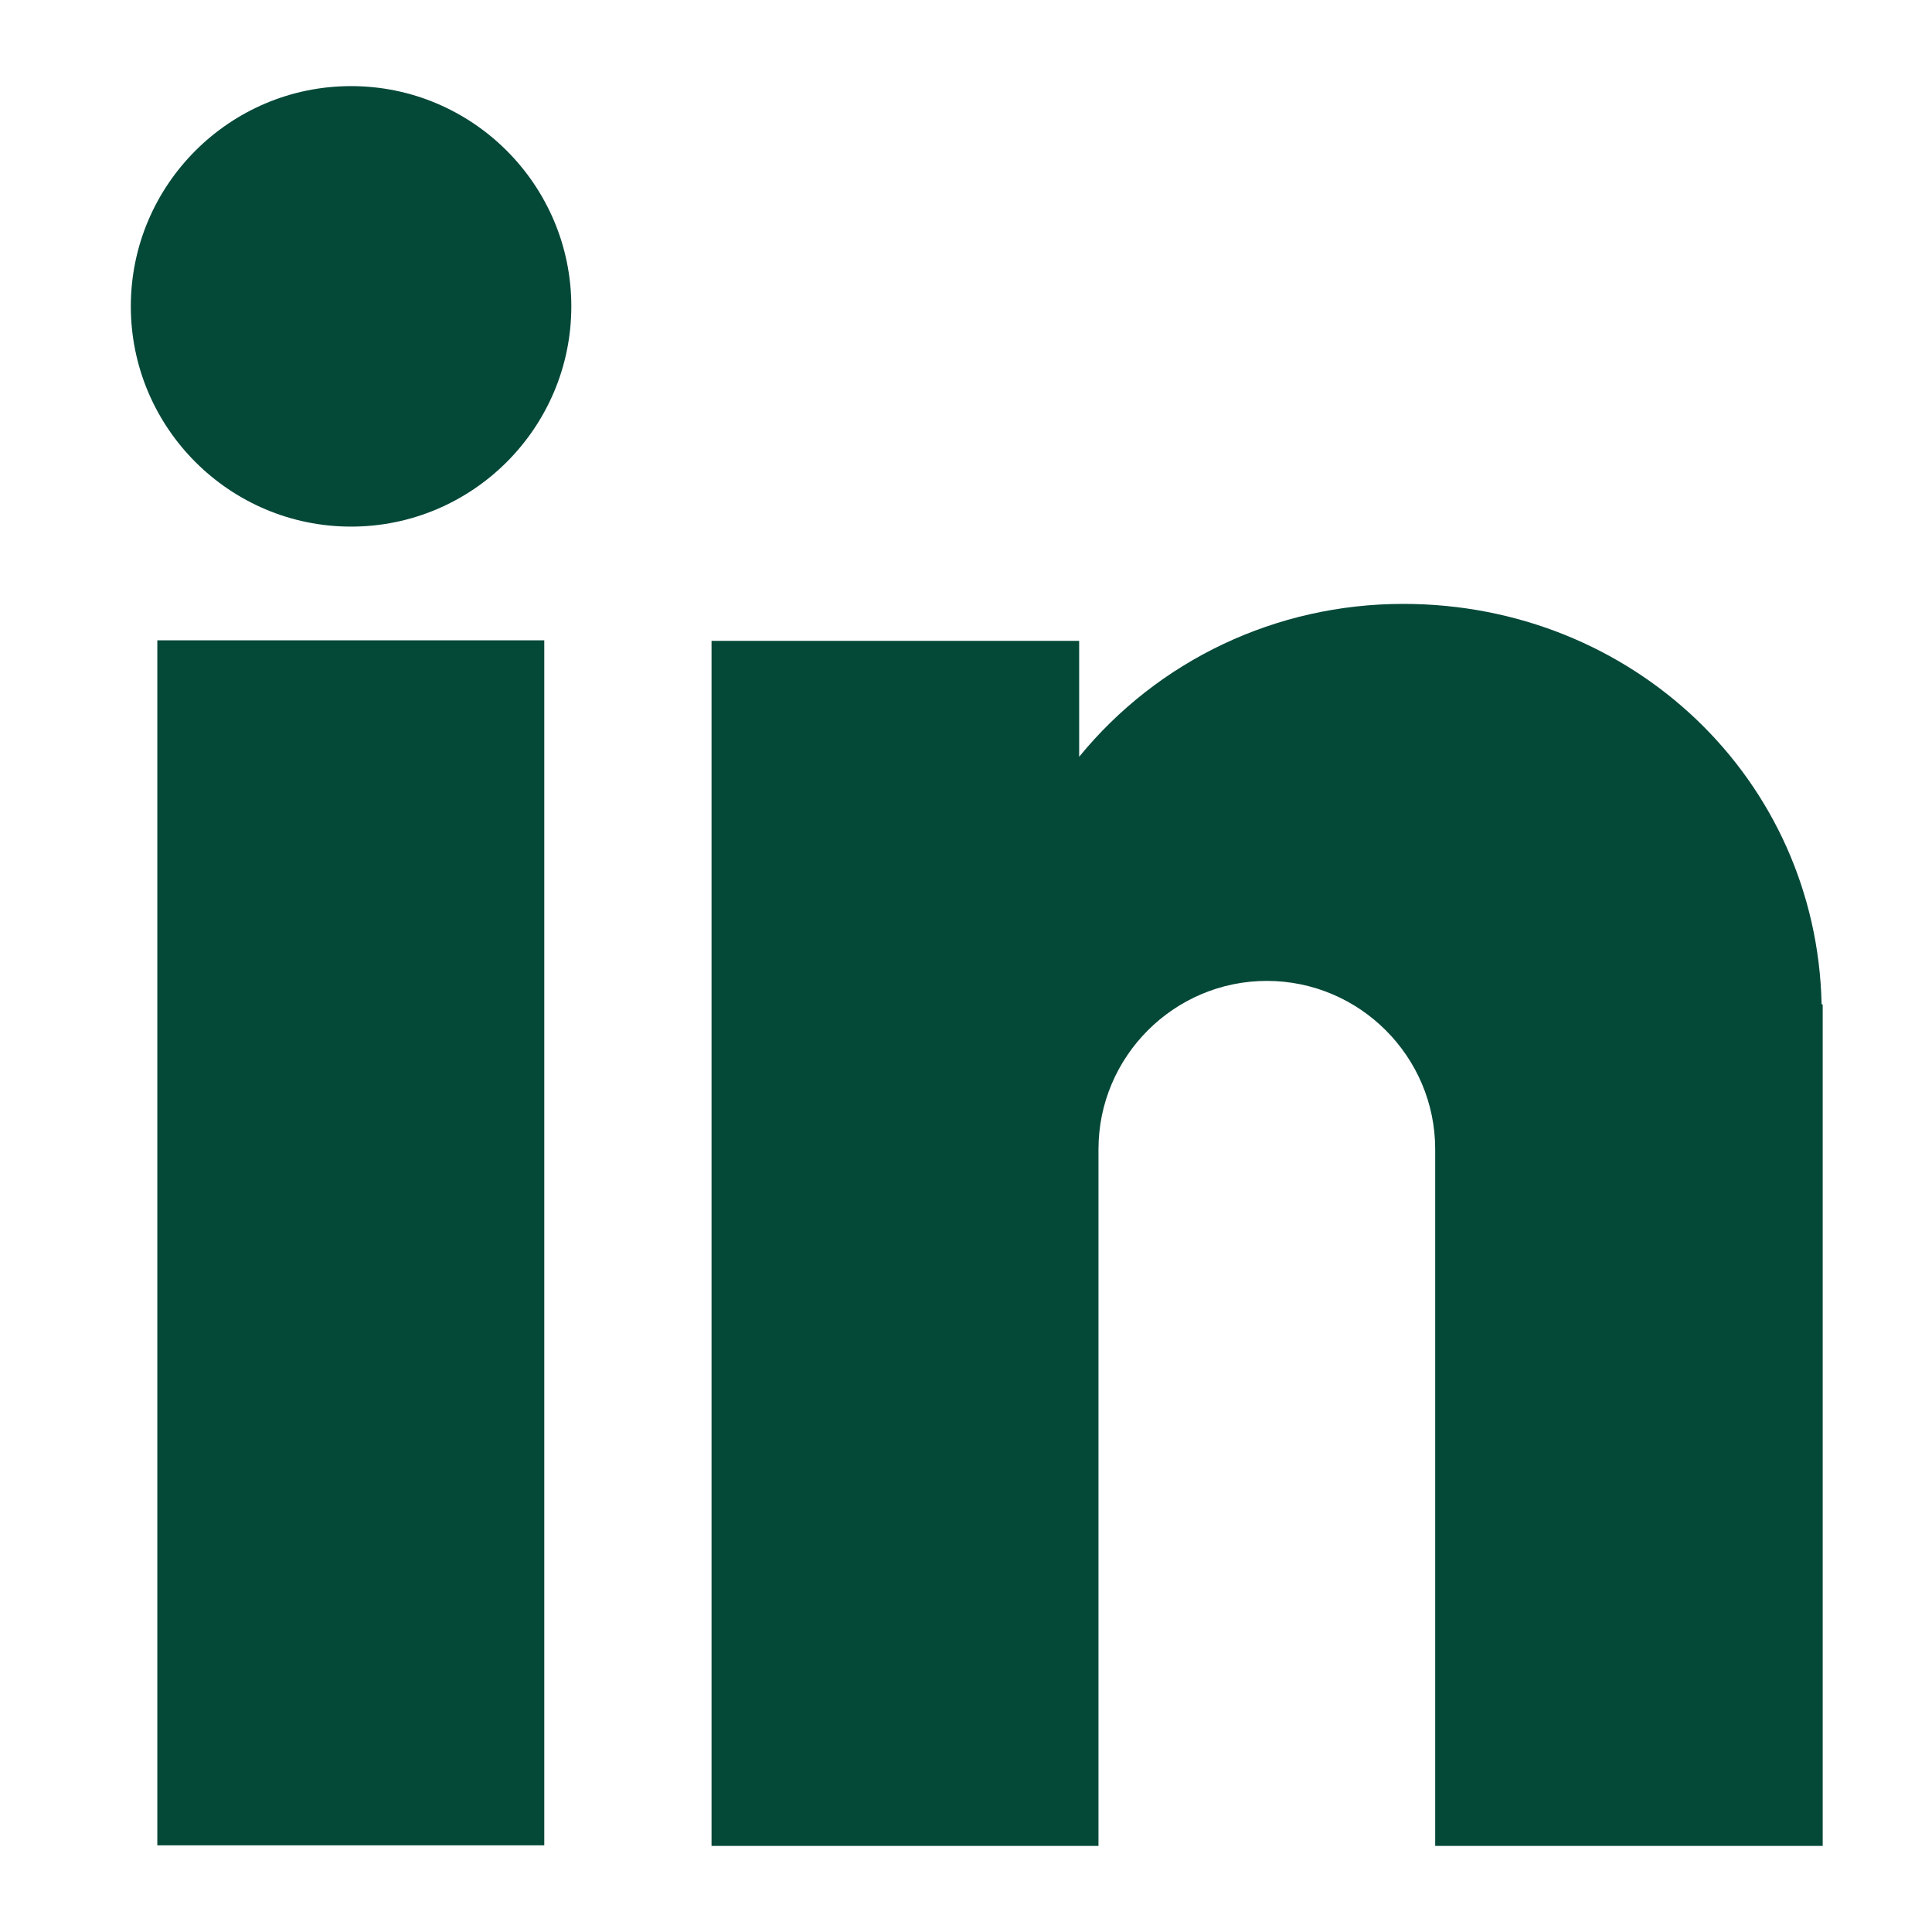
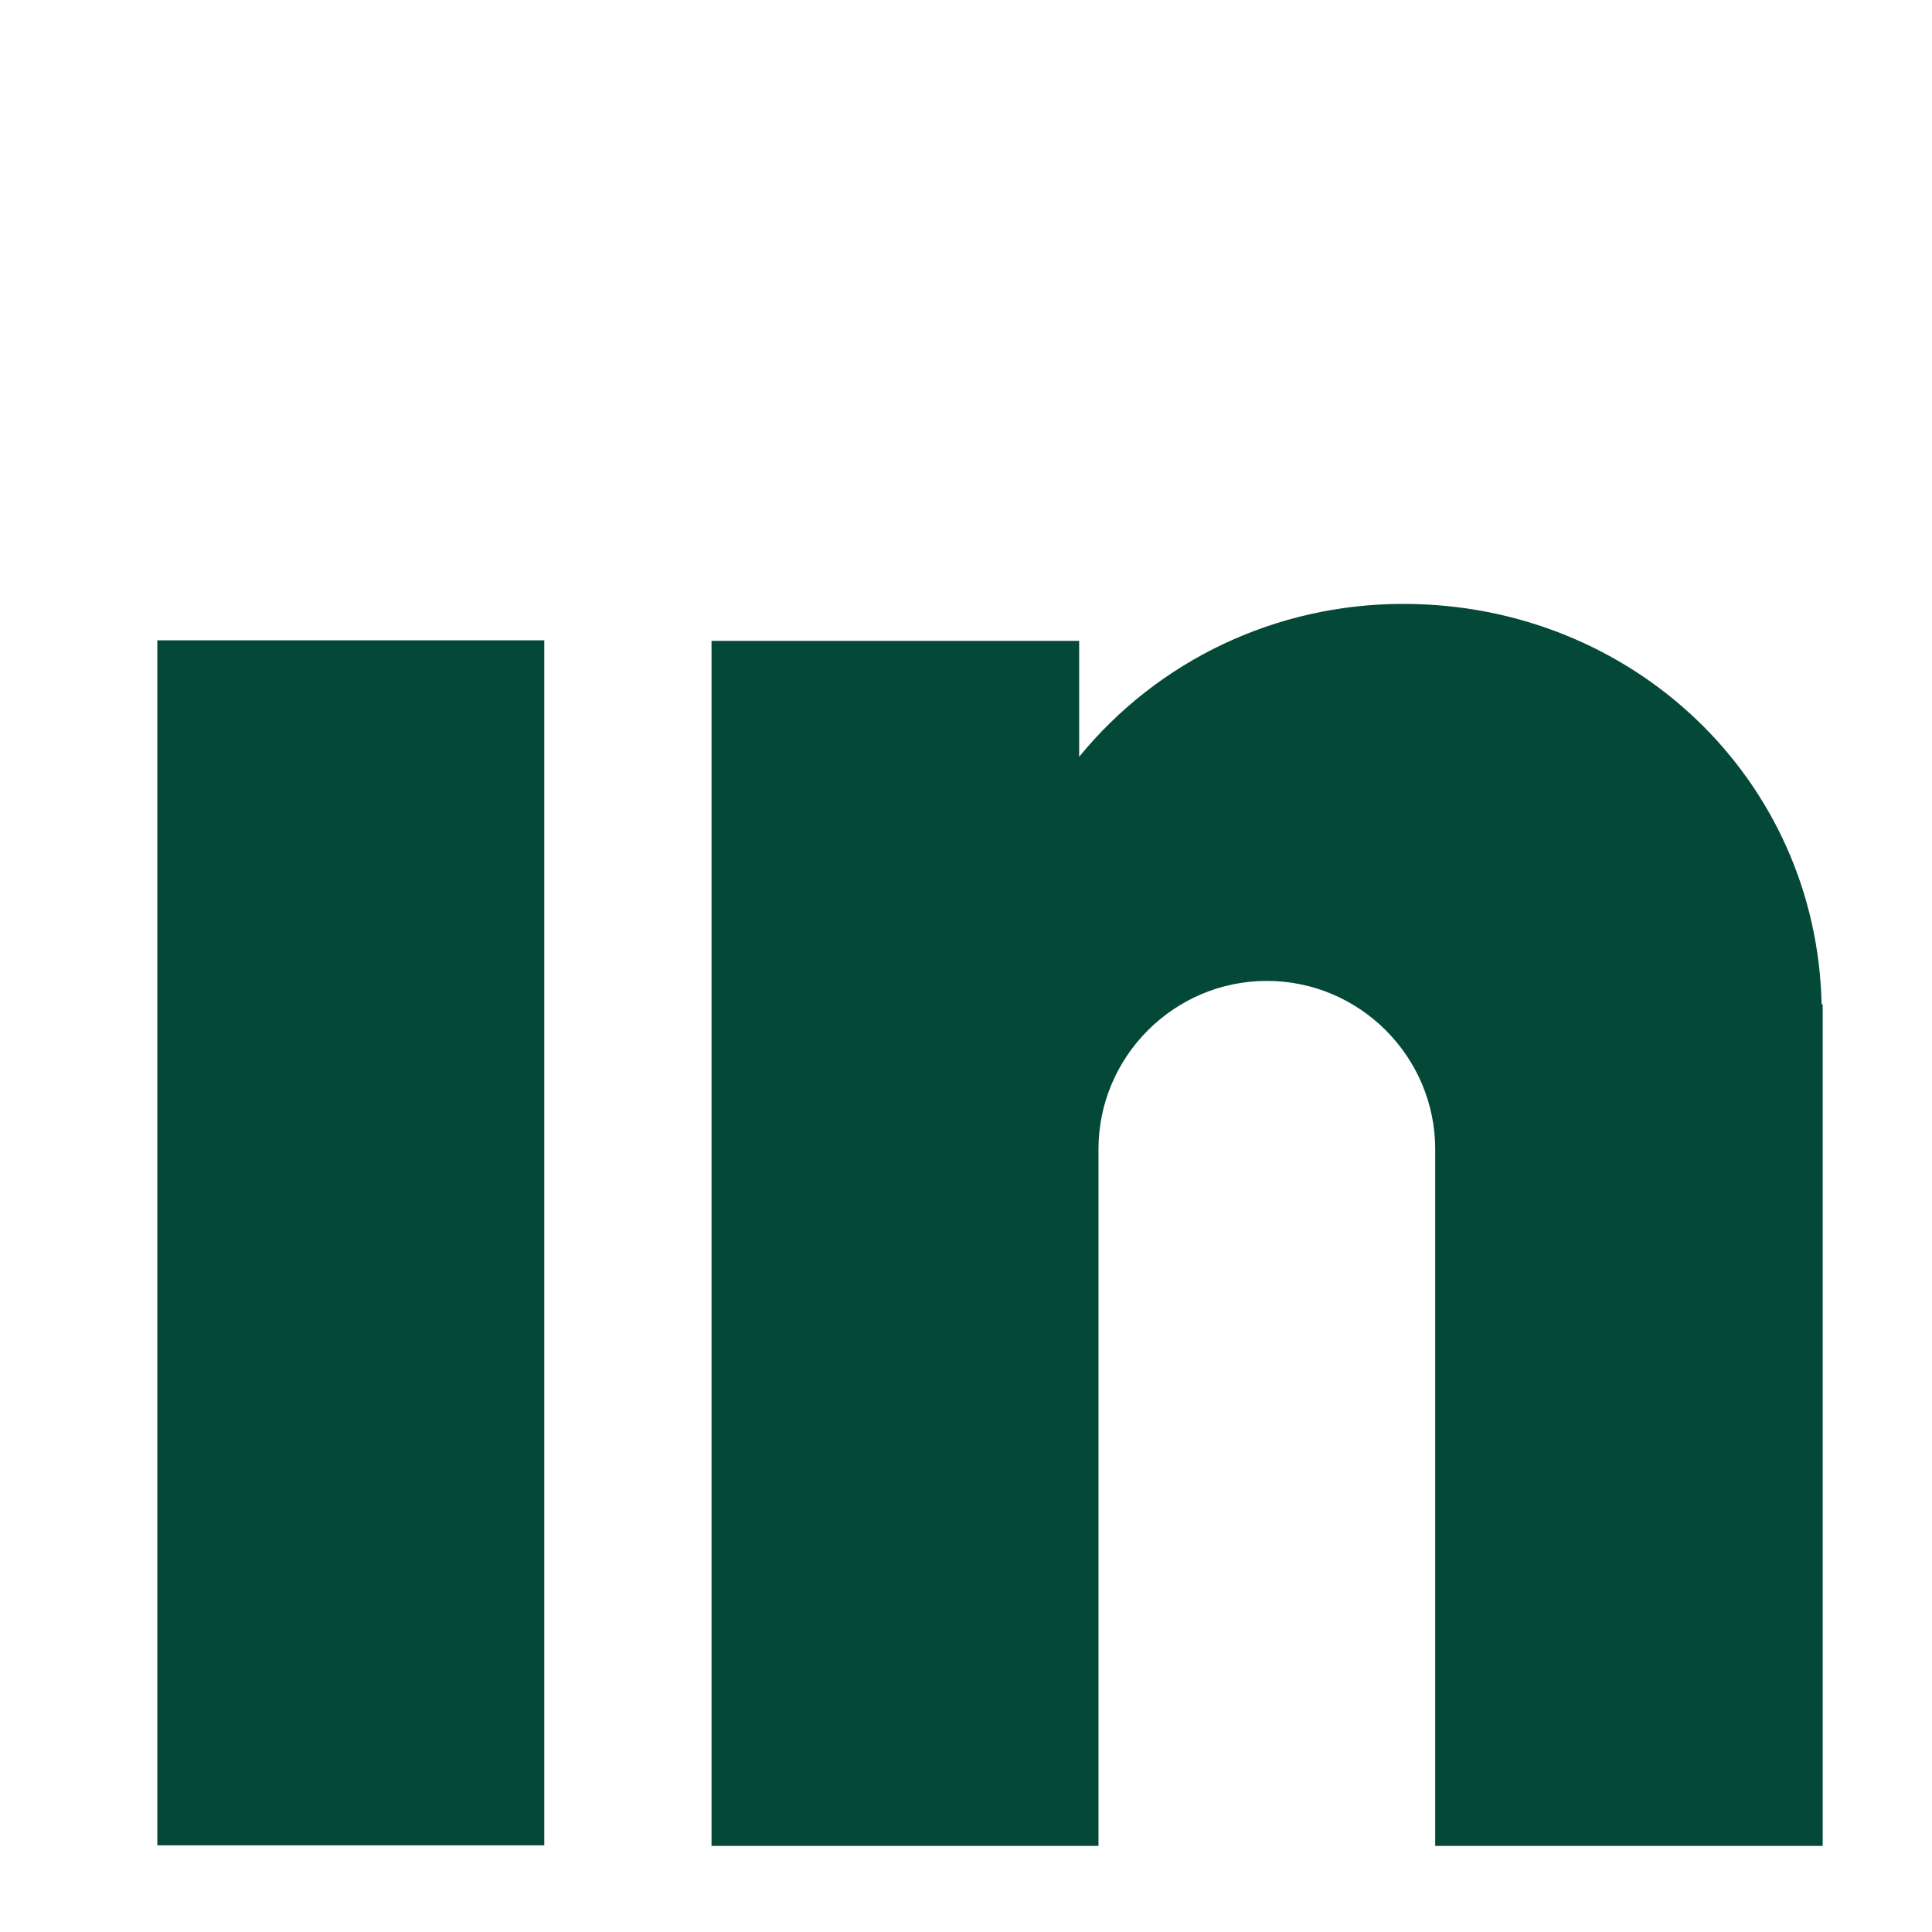
<svg xmlns="http://www.w3.org/2000/svg" id="Layer_1" width="35" height="35" viewBox="0 0 35 35">
  <defs>
    <style>.cls-1{fill:#044838;stroke-width:0px;}</style>
  </defs>
  <g id="Layer_1-2">
    <path class="cls-1" d="M2.85,11.6h7.01v21.83H2.85V11.6Z" />
-     <path class="cls-1" d="M6.36,1.56c-2.2,0-3.99,1.79-3.99,3.99s1.79,3.99,3.99,3.99,3.99-1.79,3.99-3.99-1.79-3.99-3.99-3.99Z" />
    <path class="cls-1" d="M33,18.19c-.09-4.07-3.42-7.25-7.58-7.25-2.3,0-4.44,1.02-5.87,2.77v-2.1h-6.66v21.83h7.01v-12.62c0-1.68,1.37-3.05,3.05-3.05s3.05,1.37,3.05,3.05v12.62h7.02v-15.24h0Z" />
  </g>
</svg>